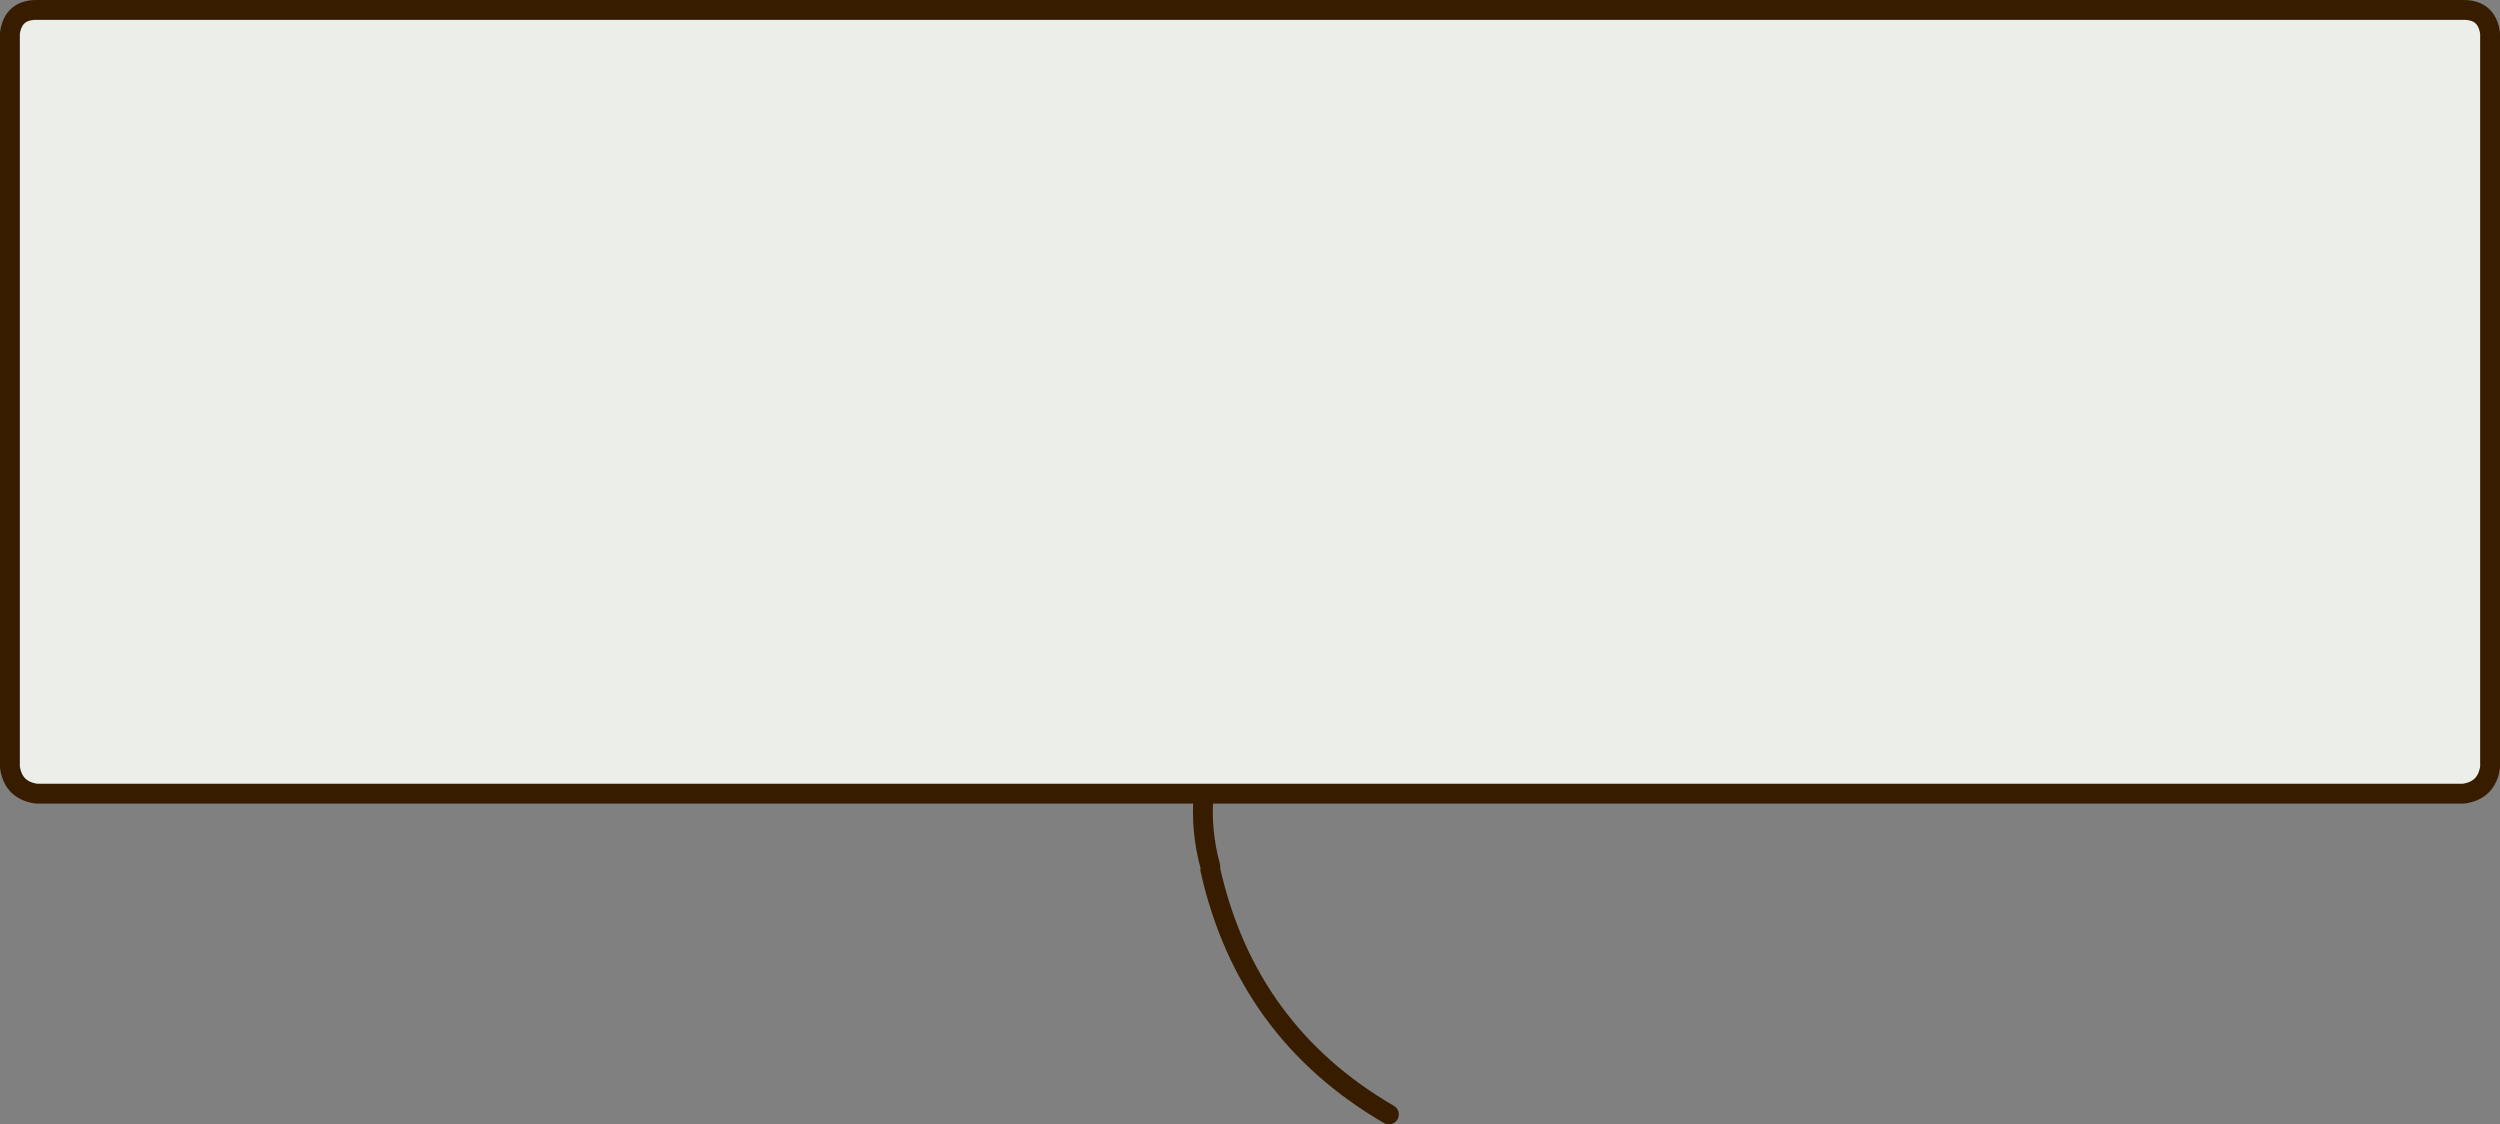
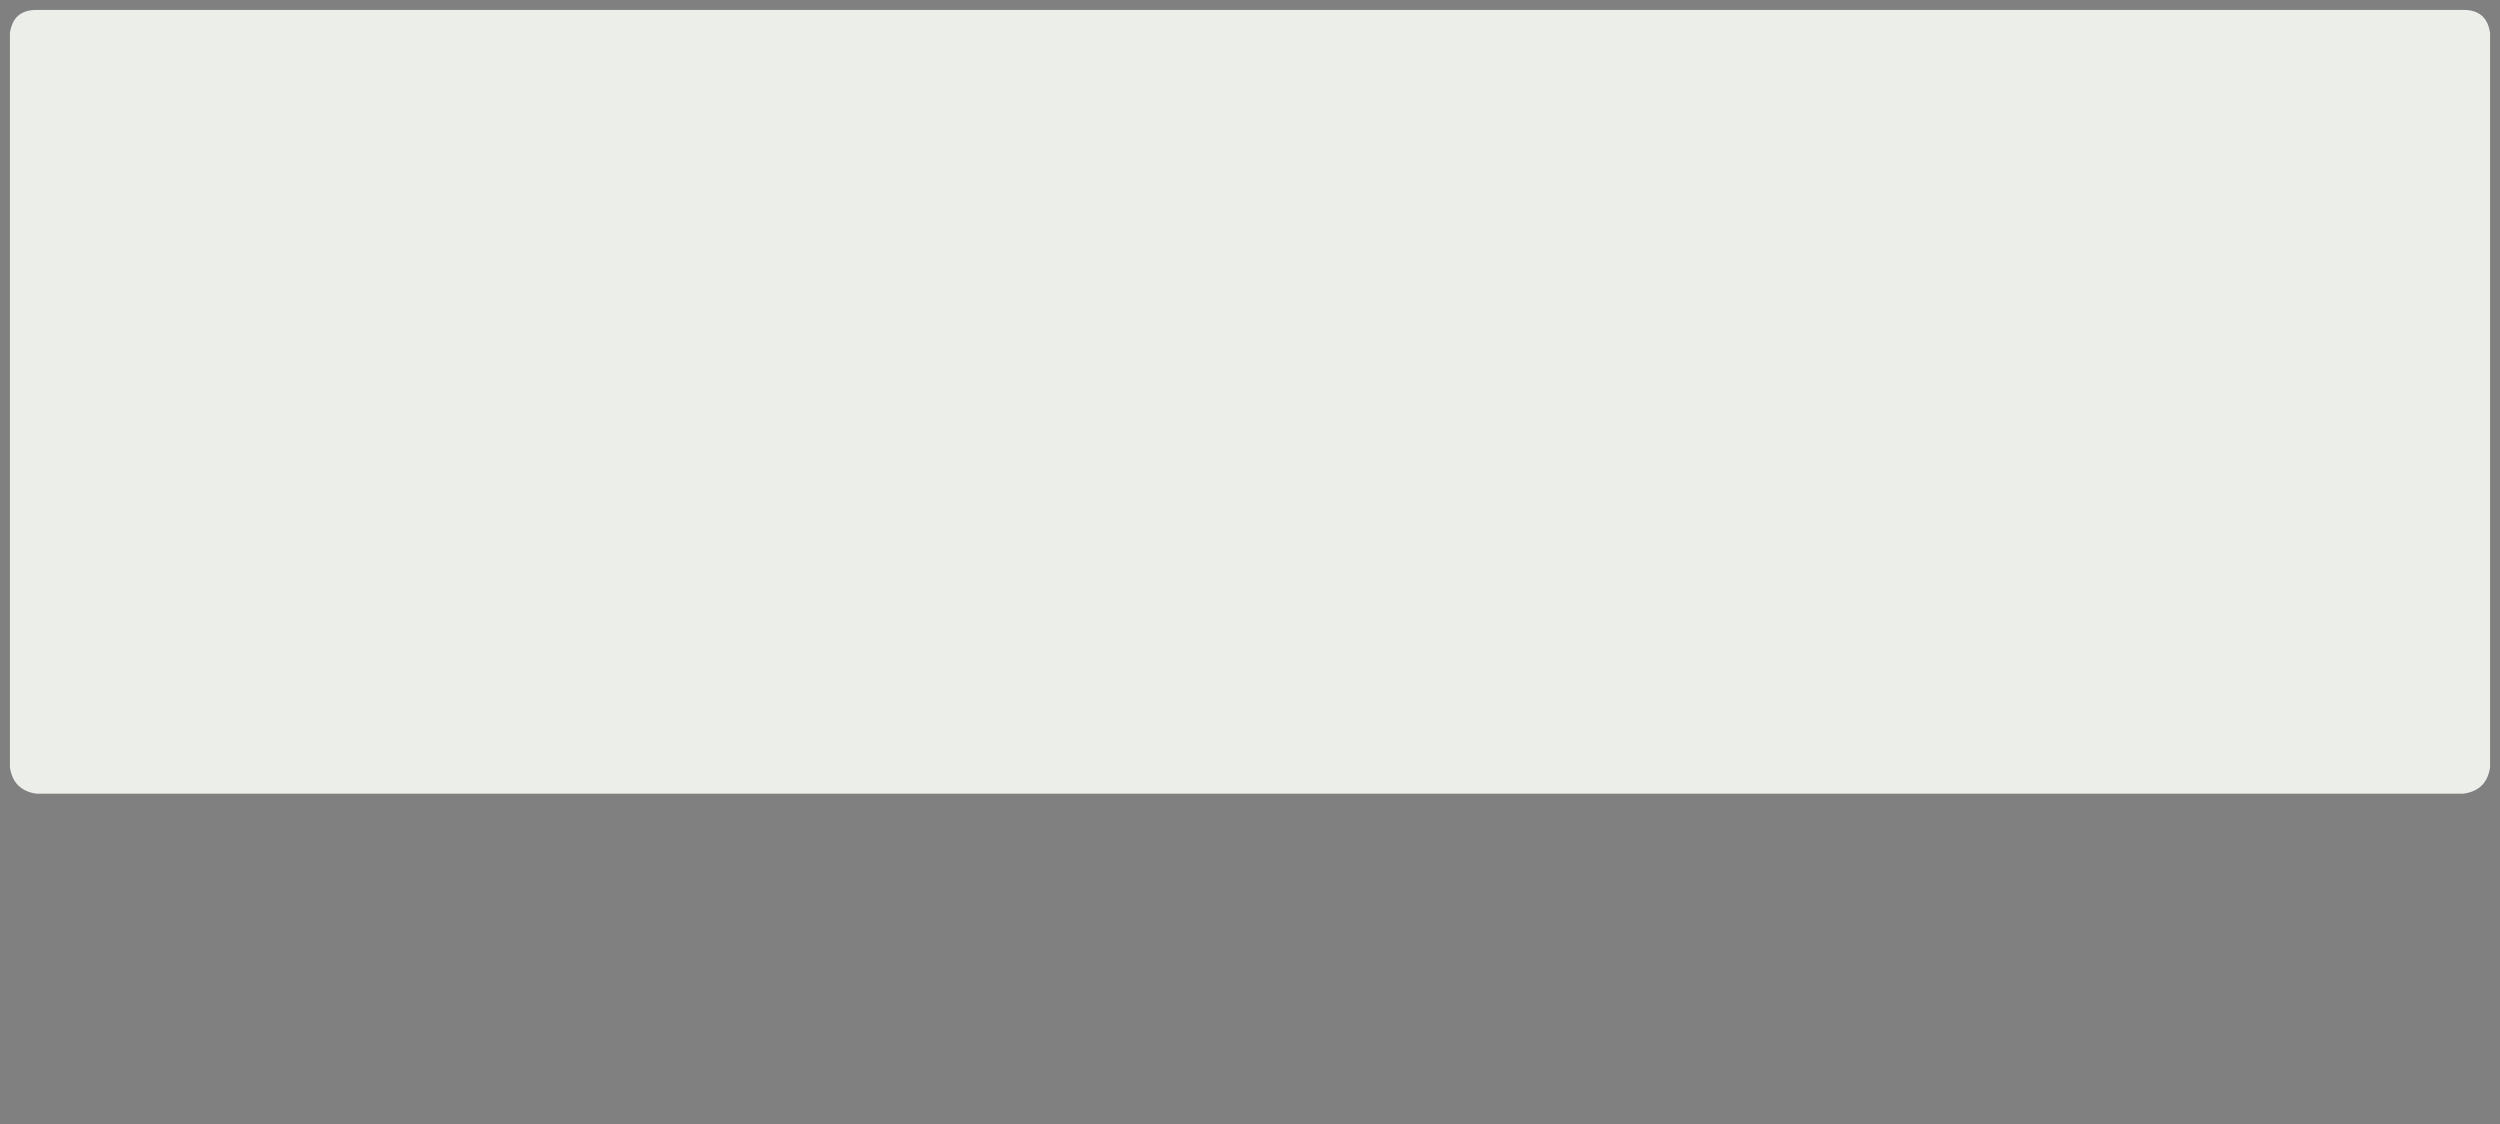
<svg xmlns="http://www.w3.org/2000/svg" height="17.0px" width="37.8px">
  <rect width="100%" height="100%" fill="#808080" stroke="none" />
  <g transform="matrix(1.0, 0.0, 0.0, 1.0, 3.9, 0.15)">
    <path d="M33.35 0.0 Q33.7 0.0 33.75 0.35 L33.75 11.45 Q33.7 11.8 33.35 11.85 L-3.35 11.85 Q-3.7 11.8 -3.75 11.45 L-3.75 0.35 Q-3.7 0.0 -3.35 0.0 L33.35 0.0" fill="#ecefe9" fill-rule="evenodd" stroke="none" />
-     <path d="M33.35 0.0 L-3.35 0.0 Q-3.7 0.0 -3.75 0.35 L-3.75 11.45 Q-3.7 11.8 -3.35 11.85 L33.35 11.85 Q33.7 11.8 33.75 11.45 L33.75 0.35 Q33.7 0.0 33.35 0.0 M14.3 11.85 Q14.25 12.4 14.4 12.95 M17.1 16.7 Q14.95 15.45 14.4 13.0" fill="none" stroke="#381c00" stroke-linecap="round" stroke-linejoin="round" stroke-width="0.3" />
-     <path d="M12.25 11.85 L13.95 11.85" fill="none" stroke="#381c00" stroke-linecap="round" stroke-linejoin="round" stroke-width="0.15" />
  </g>
</svg>